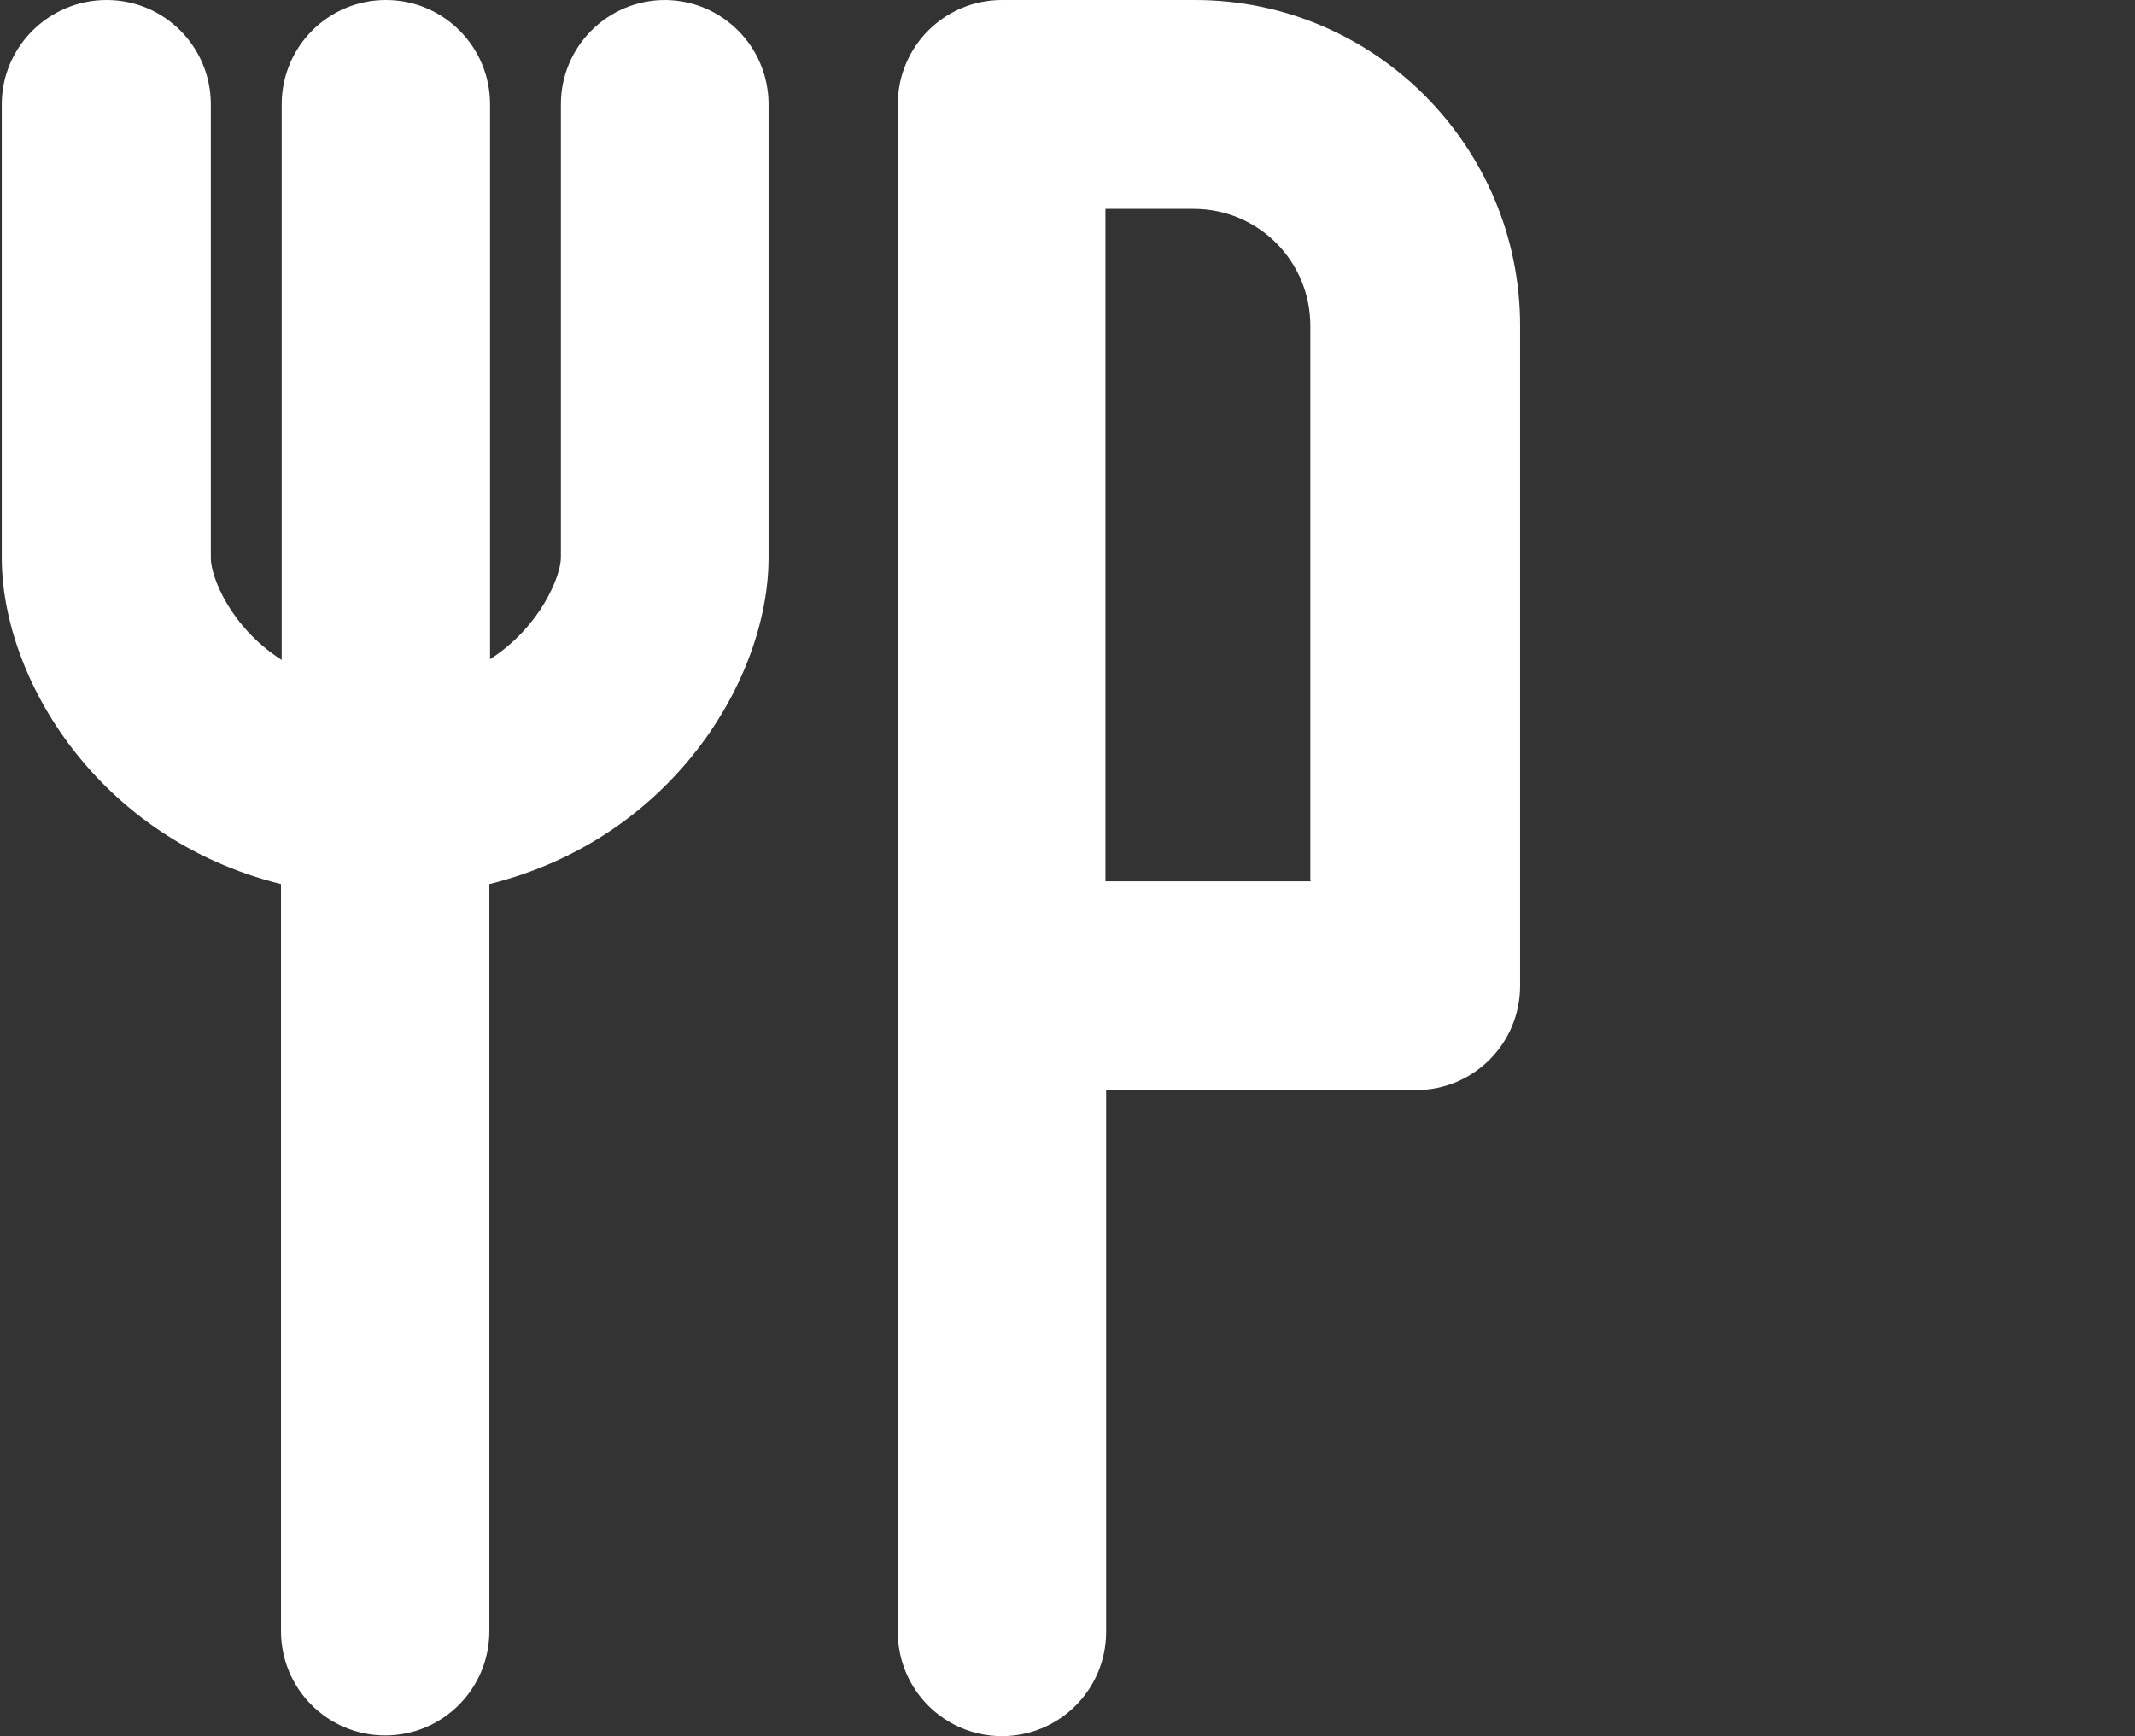
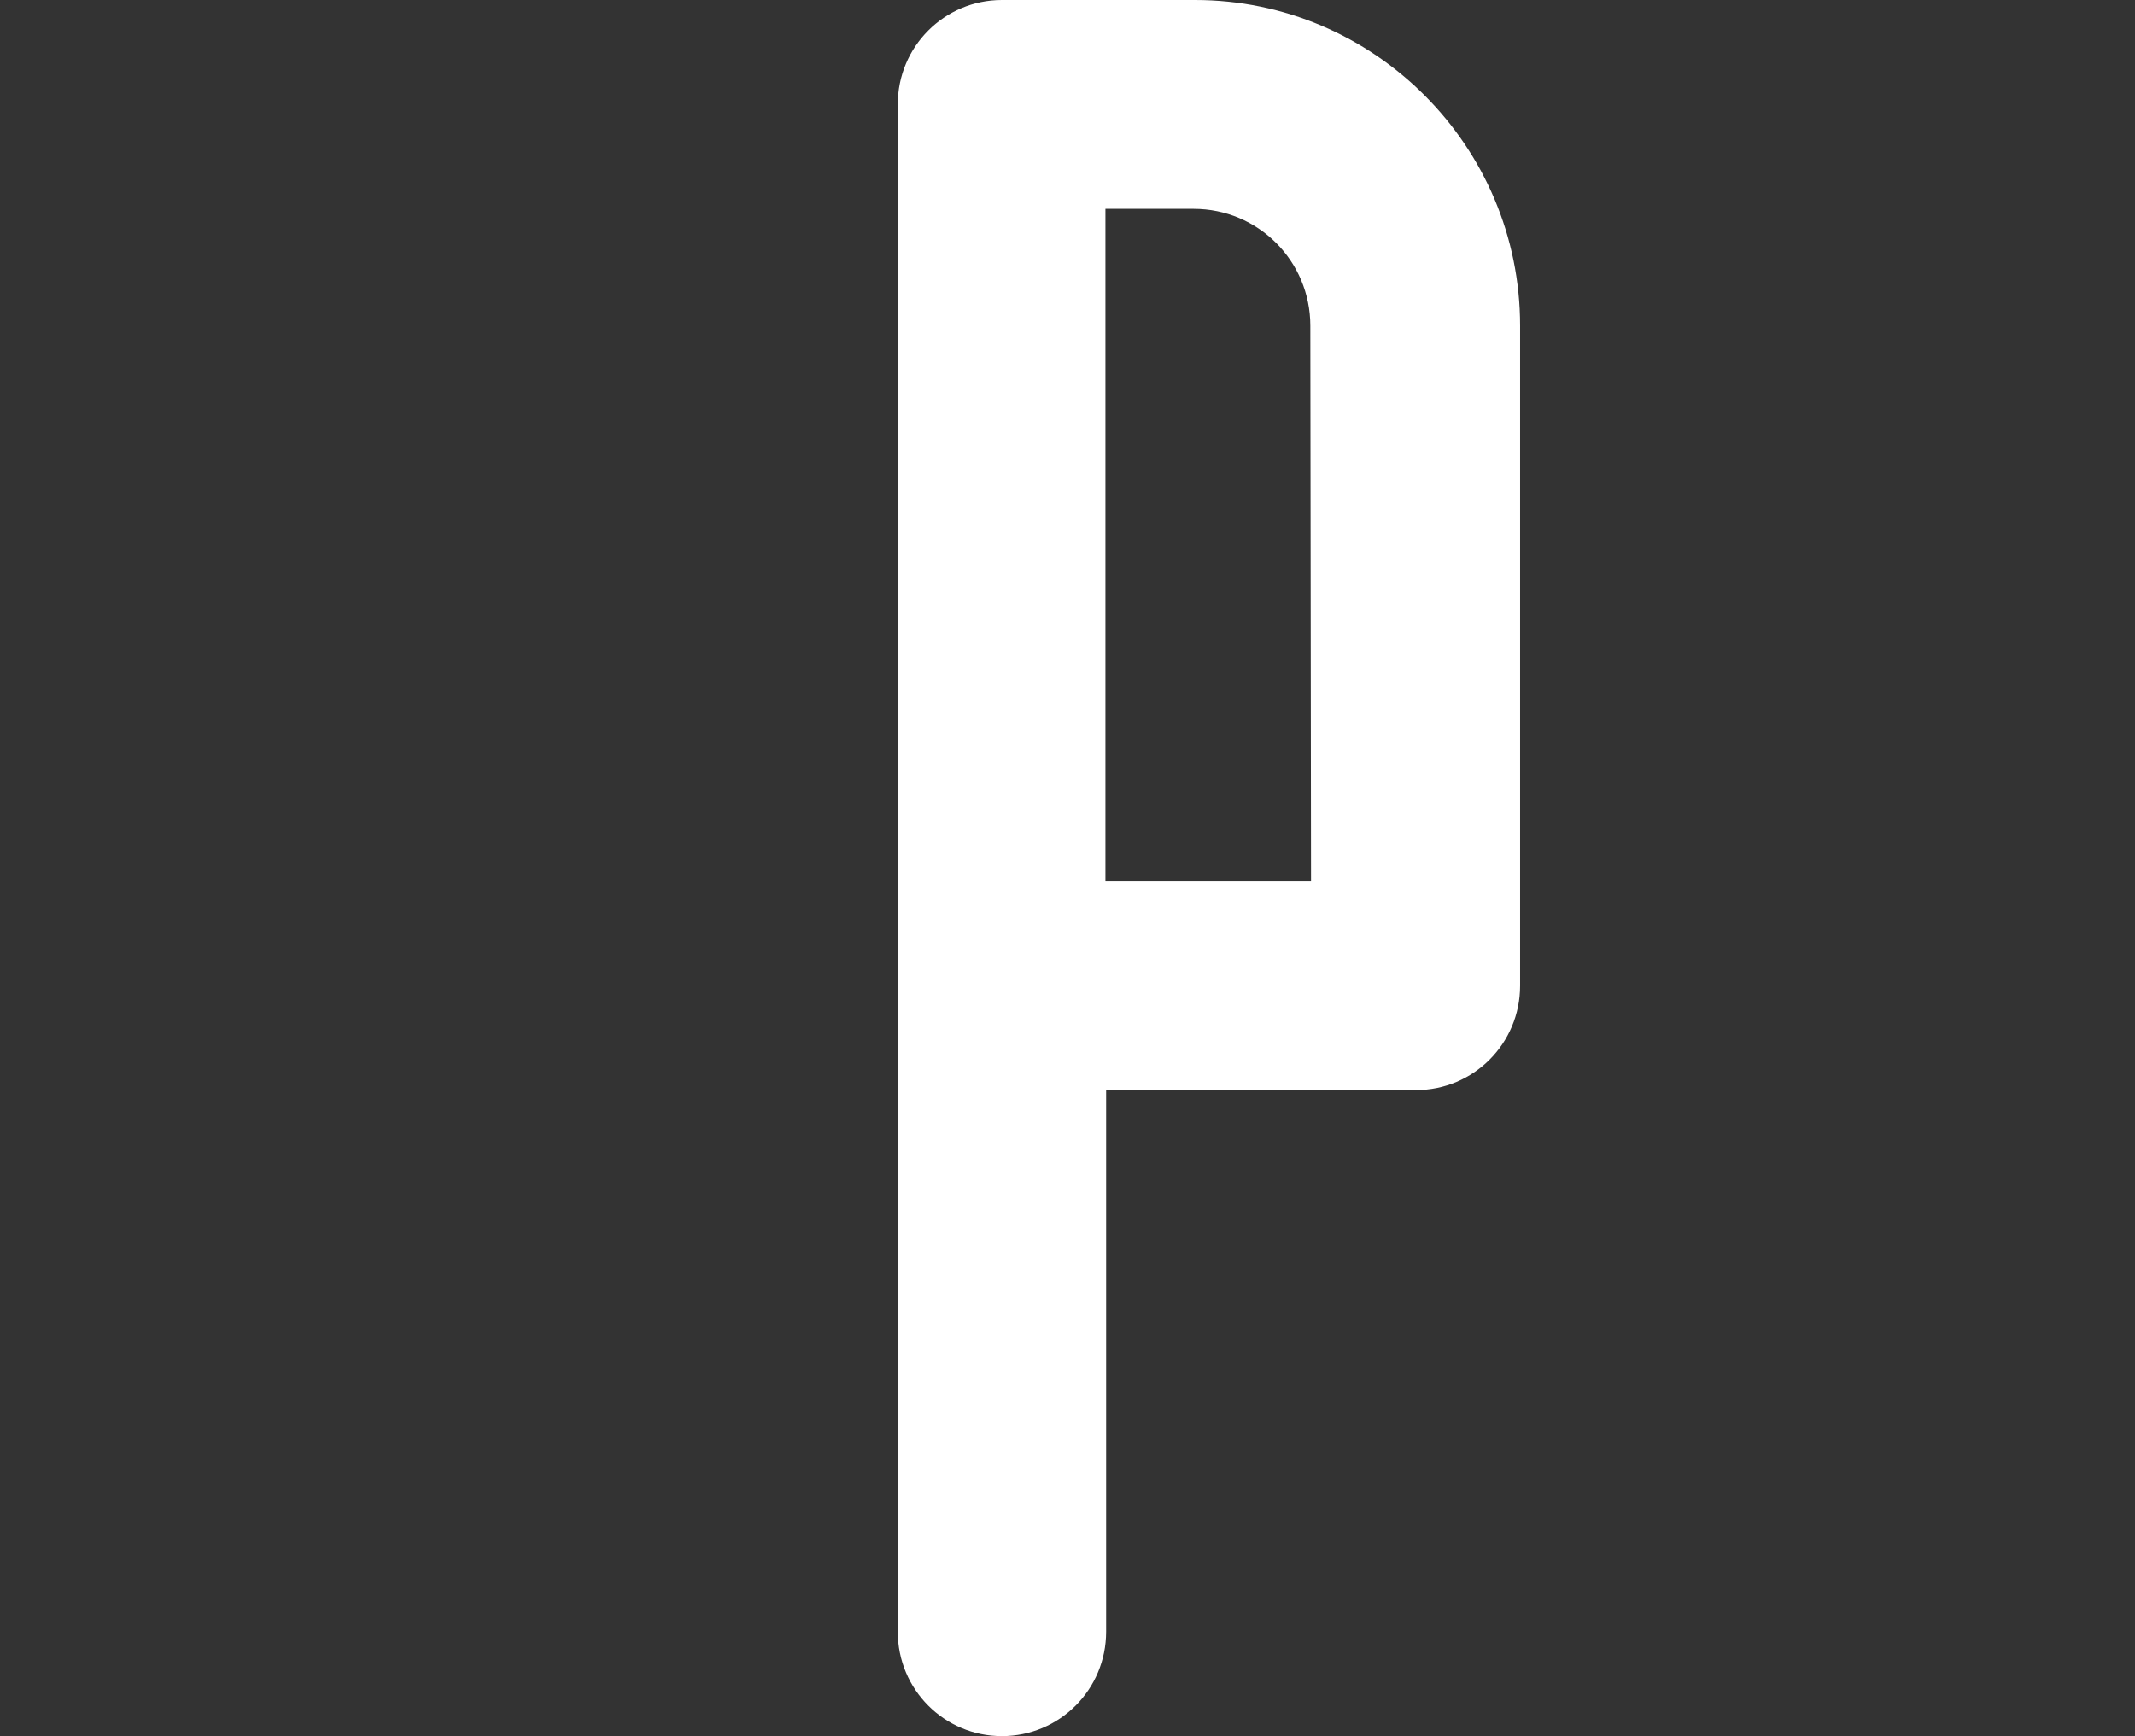
<svg xmlns="http://www.w3.org/2000/svg" width="166" height="135" viewBox="0 0 166 135" fill="none">
  <rect x="0" y="0" width="166" height="135" fill="#333333" stroke="none" />
  <g clip-path="url(#clip0_537_1603)">
-     <path d="M92.863 0H77.903C73.421 0 69.803 3.627 69.803 8.119V126.881C69.803 131.373 73.421 135 77.903 135C82.386 135 86.004 131.373 86.004 126.881V84.767H110.09C114.573 84.767 118.191 81.141 118.191 76.648V25.333C118.191 11.367 106.85 0 92.917 0H92.863ZM101.935 68.528H85.95V16.239H92.809C97.831 16.239 101.881 20.299 101.881 25.333V68.474L101.935 68.528Z" fill="white" />
-     <path d="M51.711 0C47.229 0 43.61 3.627 43.61 8.119V43.358C43.61 44.765 42.044 48.717 38.102 51.261V8.119C38.102 3.627 34.484 0 30.001 0C25.519 0 21.901 3.627 21.901 8.119V51.315C17.904 48.771 16.392 44.82 16.392 43.412V8.119C16.392 3.627 12.774 0 8.291 0C3.809 0 0.137 3.627 0.137 8.119V43.358C0.137 52.777 7.643 65.227 21.847 68.745V126.826C21.847 131.319 25.465 134.946 29.947 134.946C34.43 134.946 38.048 131.319 38.048 126.826V68.745C52.251 65.227 59.758 52.777 59.758 43.358V8.119C59.758 3.627 56.139 0 51.657 0H51.711Z" fill="white" />
+     <path d="M92.863 0H77.903C73.421 0 69.803 3.627 69.803 8.119V126.881C69.803 131.373 73.421 135 77.903 135C82.386 135 86.004 131.373 86.004 126.881V84.767H110.09C114.573 84.767 118.191 81.141 118.191 76.648V25.333C118.191 11.367 106.85 0 92.917 0H92.863ZM101.935 68.528H85.95V16.239H92.809C97.831 16.239 101.881 20.299 101.881 25.333L101.935 68.528Z" fill="white" />
  </g>
  <defs>
    <clipPath id="clip0_537_1603">
      <rect width="165" height="135" fill="white" transform="translate(0.137)" />
    </clipPath>
  </defs>
</svg>